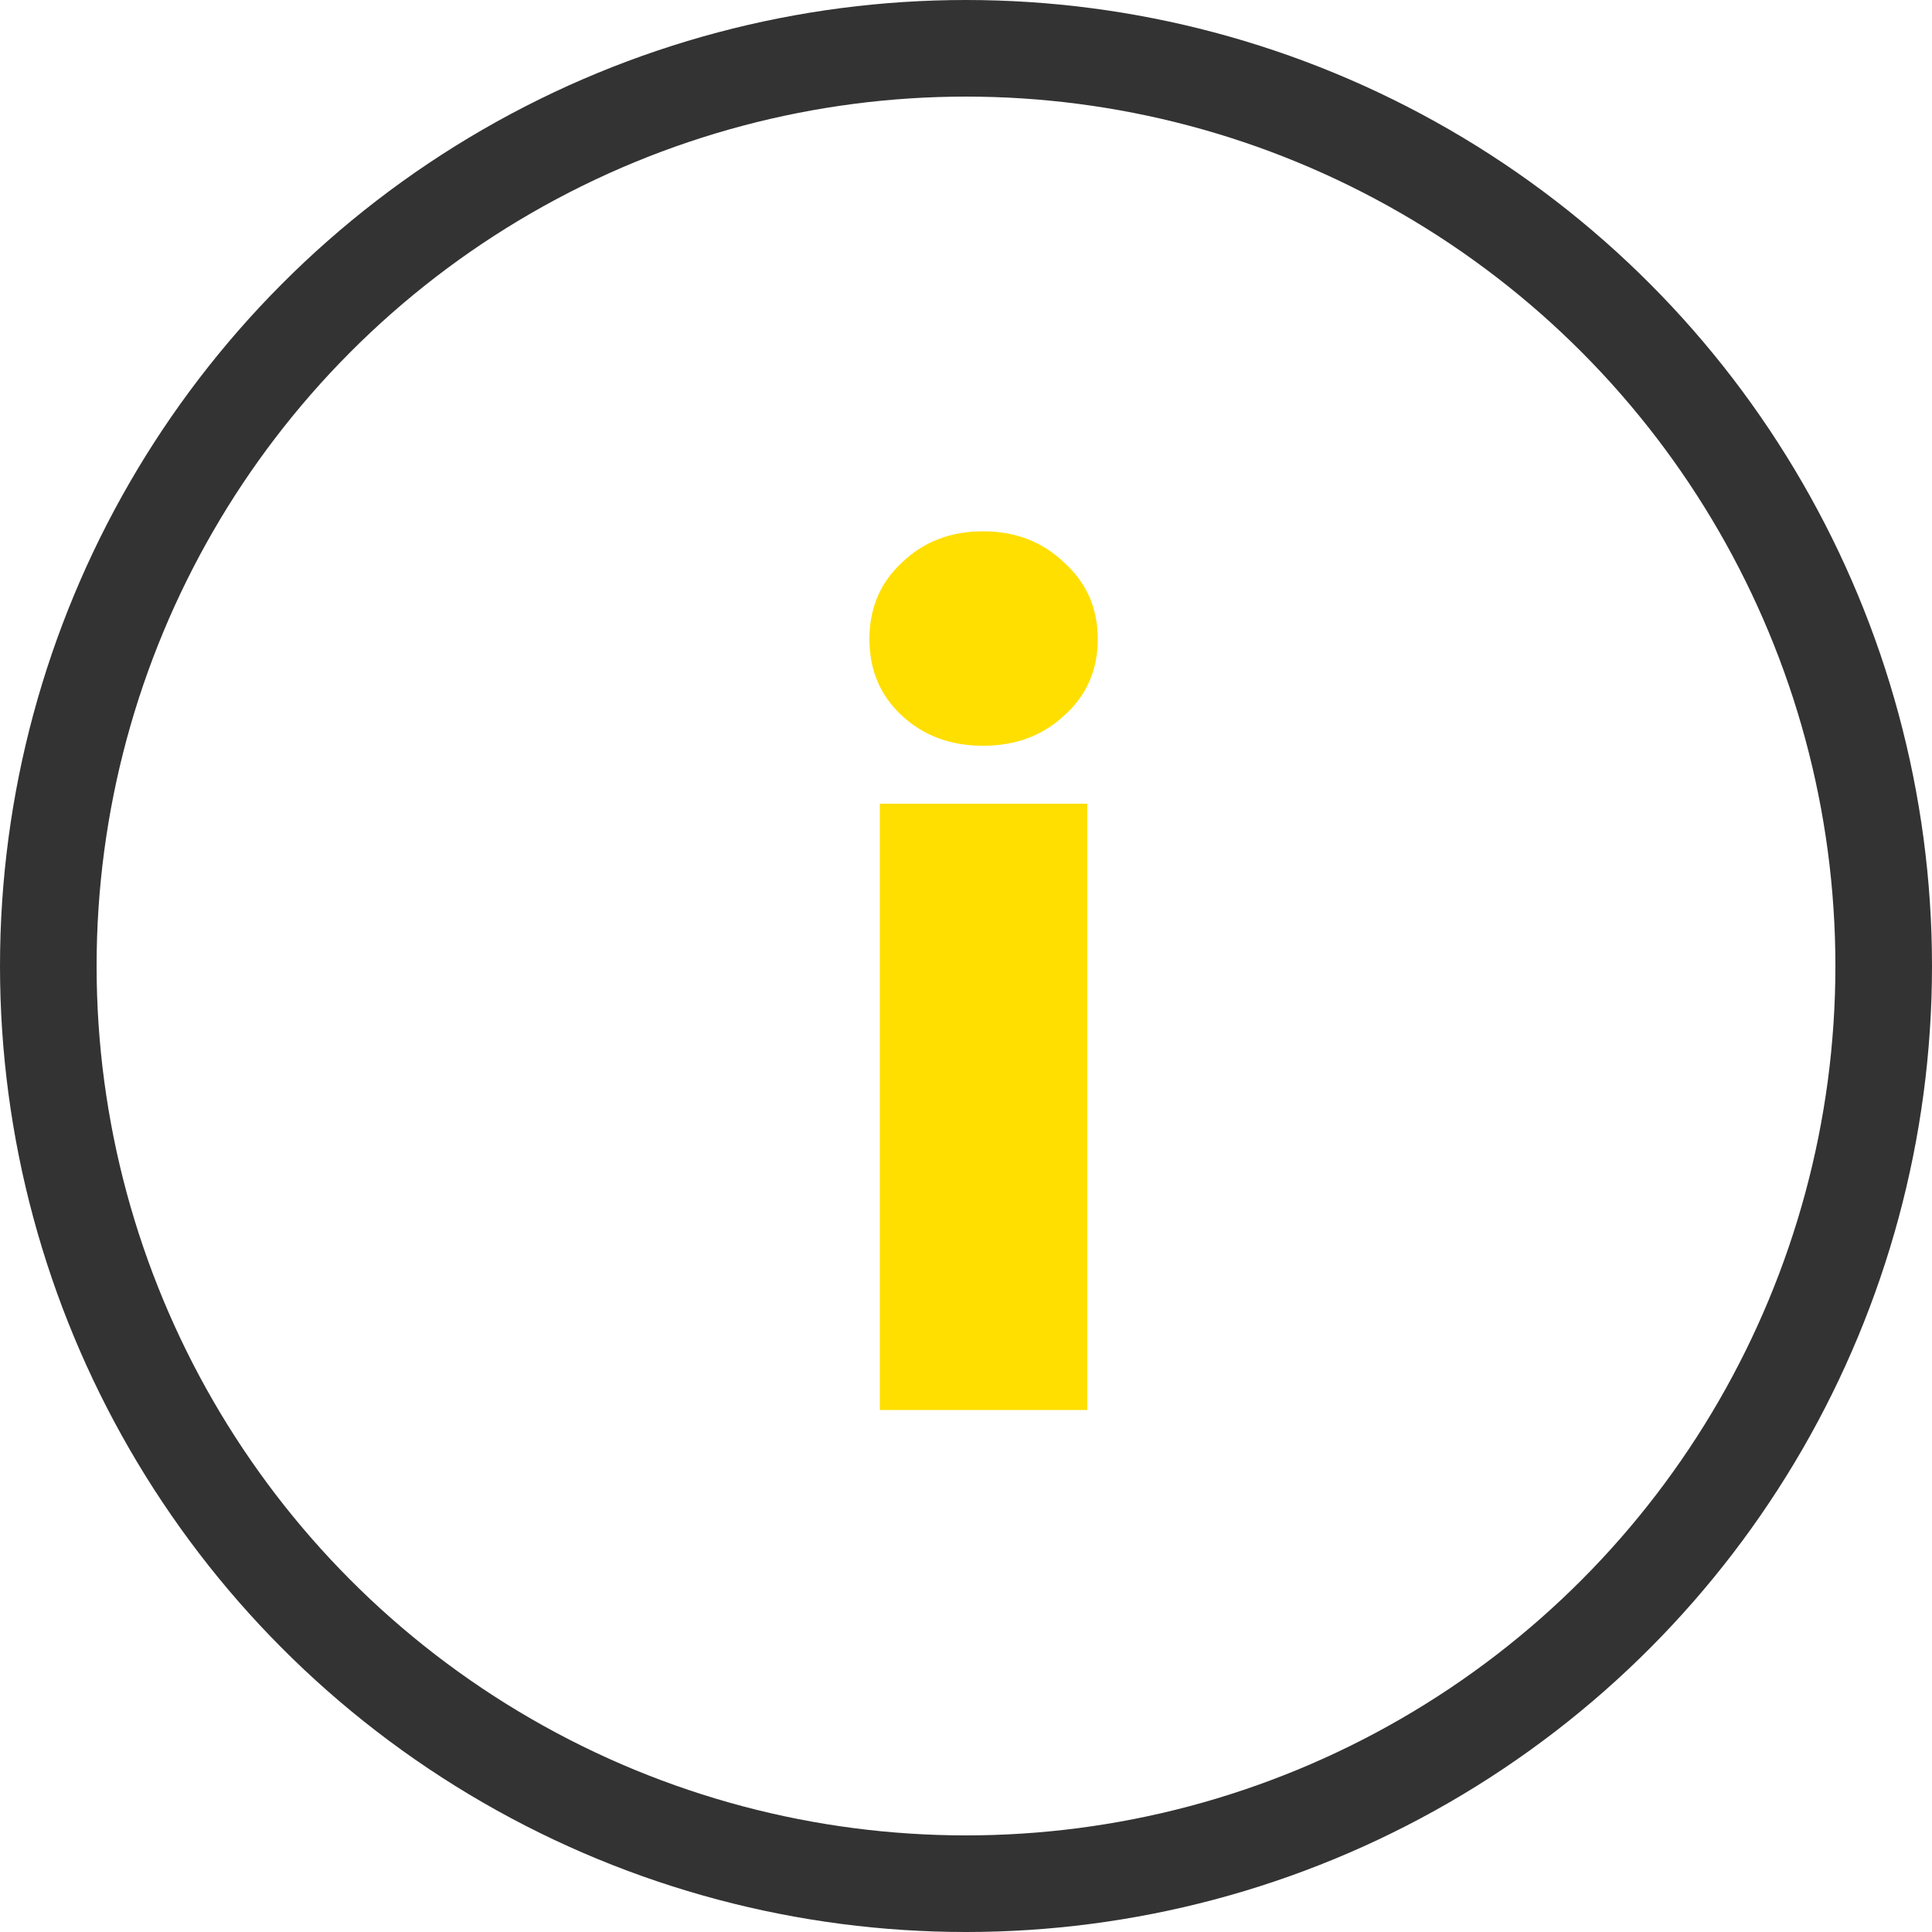
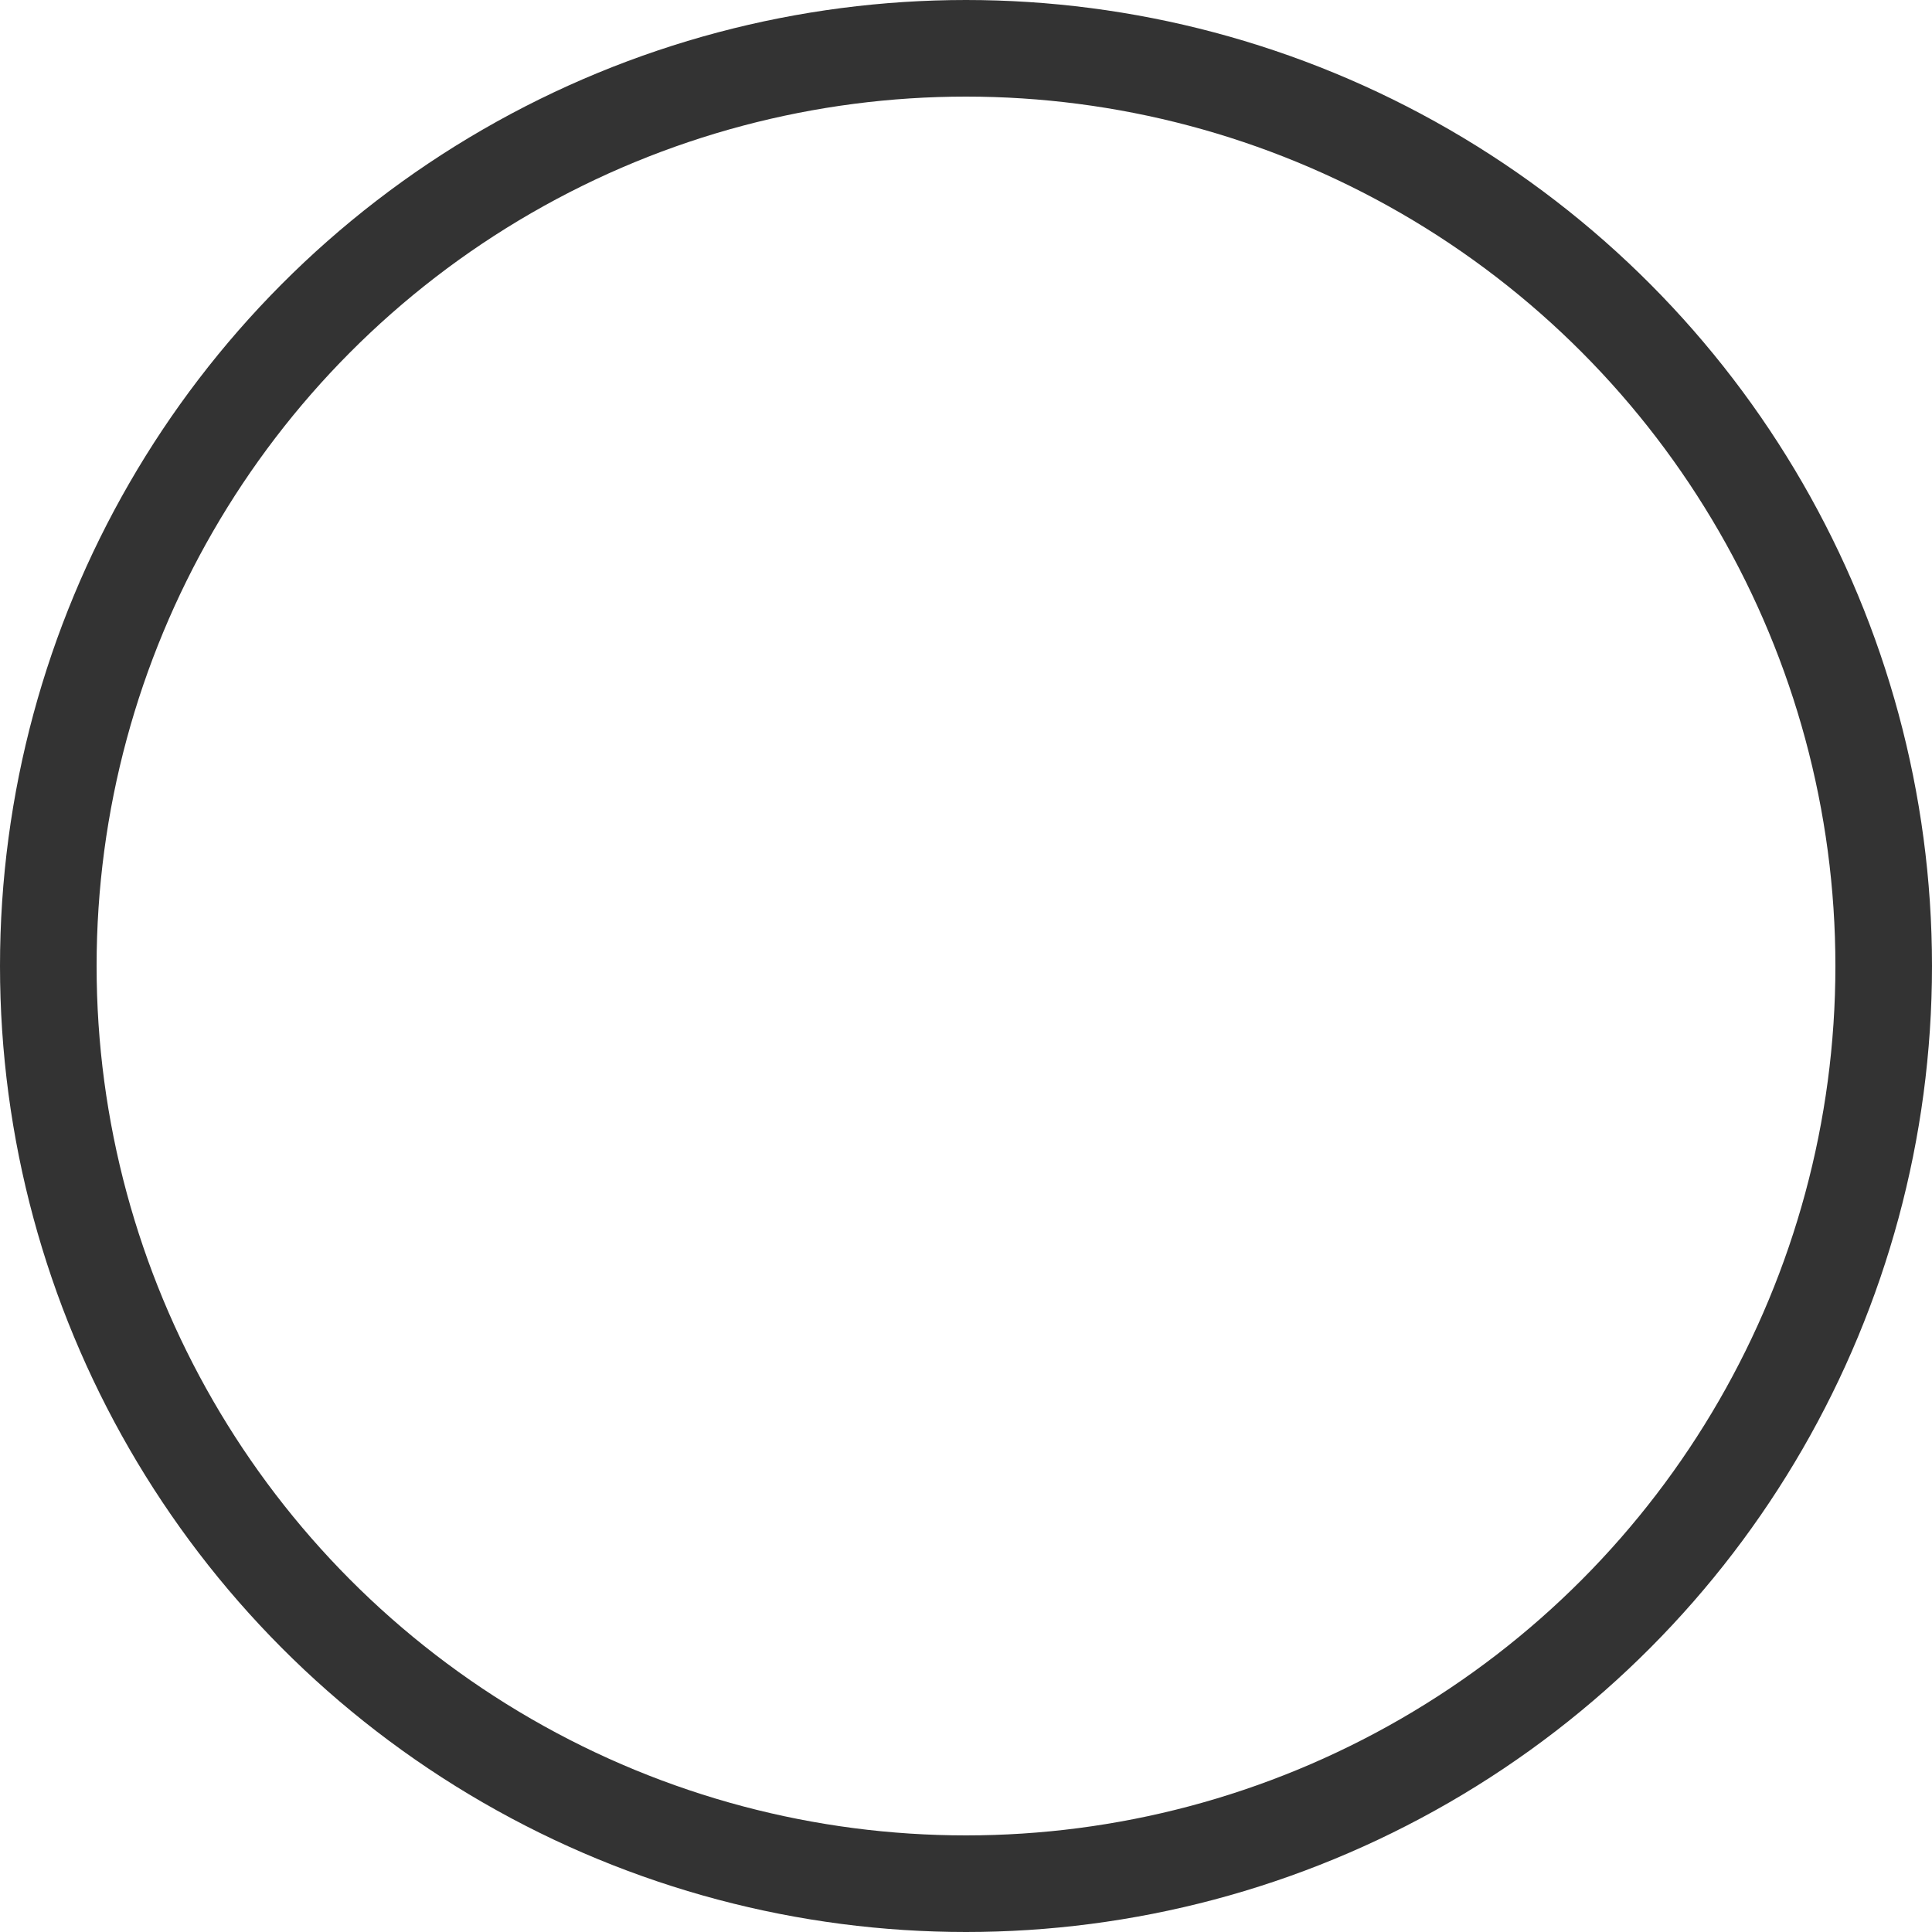
<svg xmlns="http://www.w3.org/2000/svg" width="40" height="40" viewBox="0 0 40 40" fill="none">
-   <path d="M18.216 16.64H22.512V29.192H18.216V16.64ZM22.032 14.816C21.584 15.232 21.024 15.44 20.352 15.44C19.68 15.44 19.12 15.232 18.672 14.816C18.224 14.4 18 13.872 18 13.232C18 12.592 18.224 12.064 18.672 11.648C19.12 11.216 19.68 11 20.352 11C21.024 11 21.584 11.216 22.032 11.648C22.496 12.064 22.728 12.592 22.728 13.232C22.728 13.872 22.496 14.4 22.032 14.816Z" fill="#FFDF00" />
  <circle cx="20" cy="20" r="19" stroke="#333333" stroke-width="2" />
</svg>